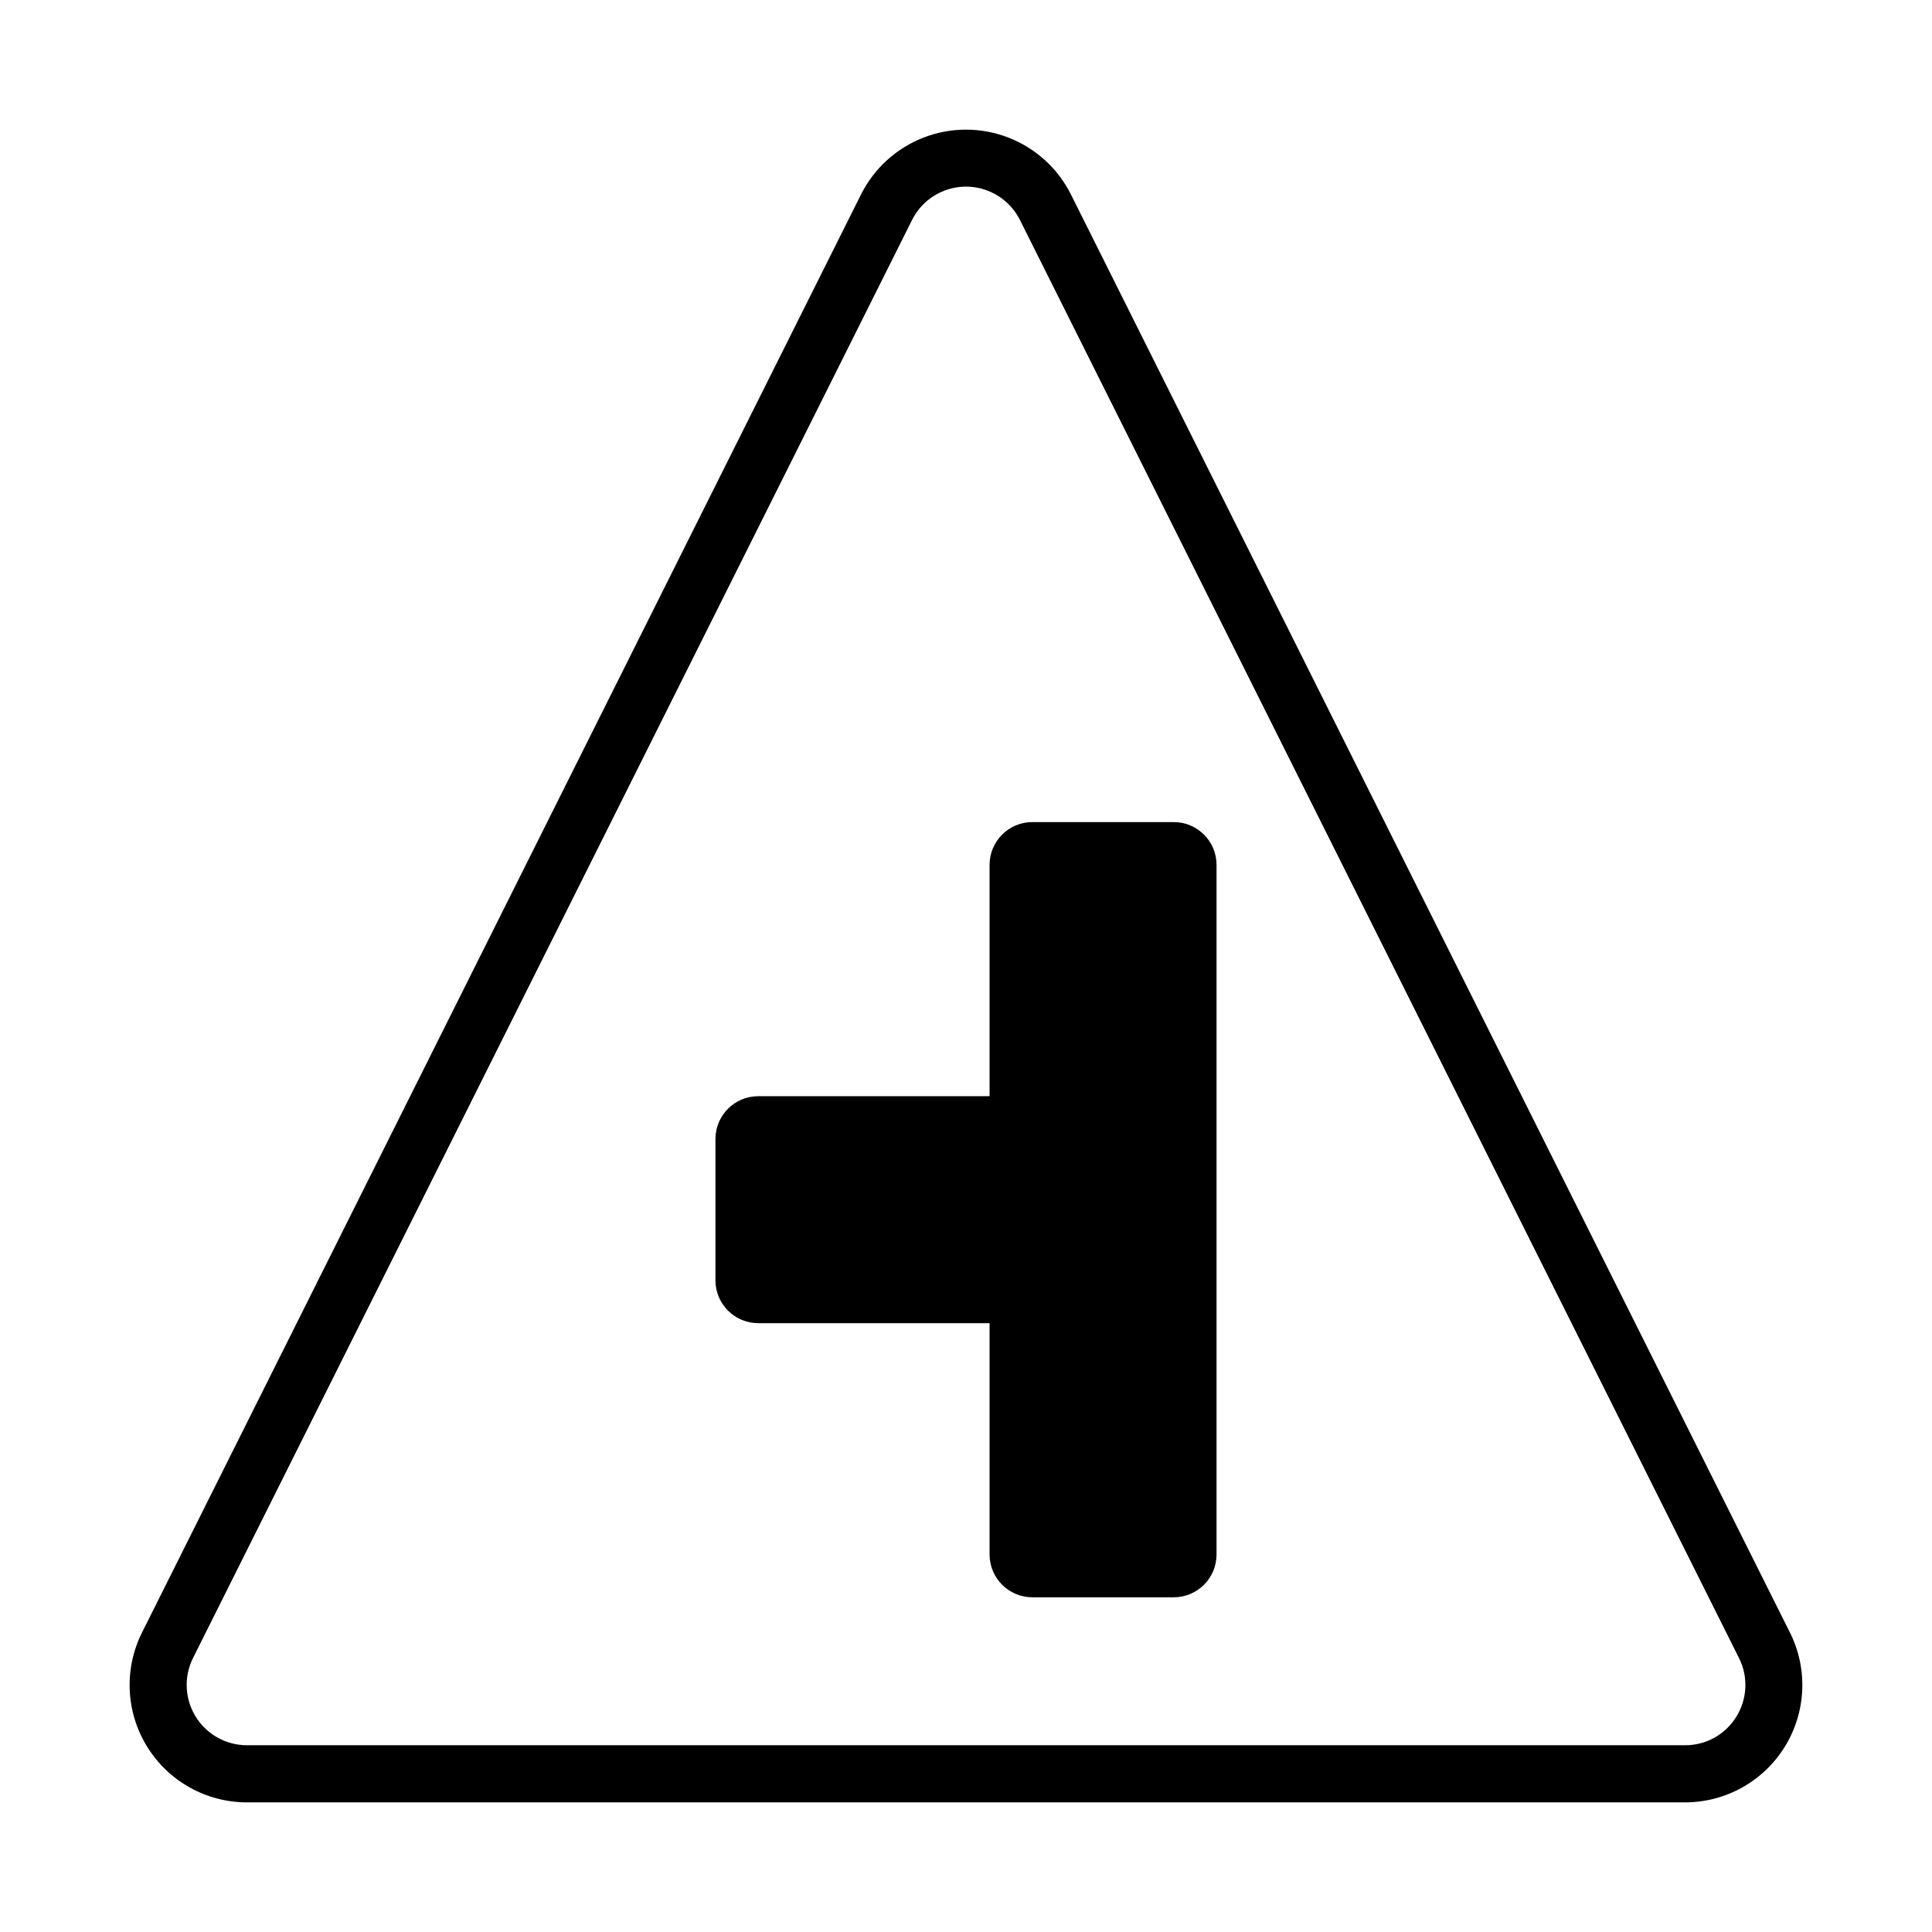
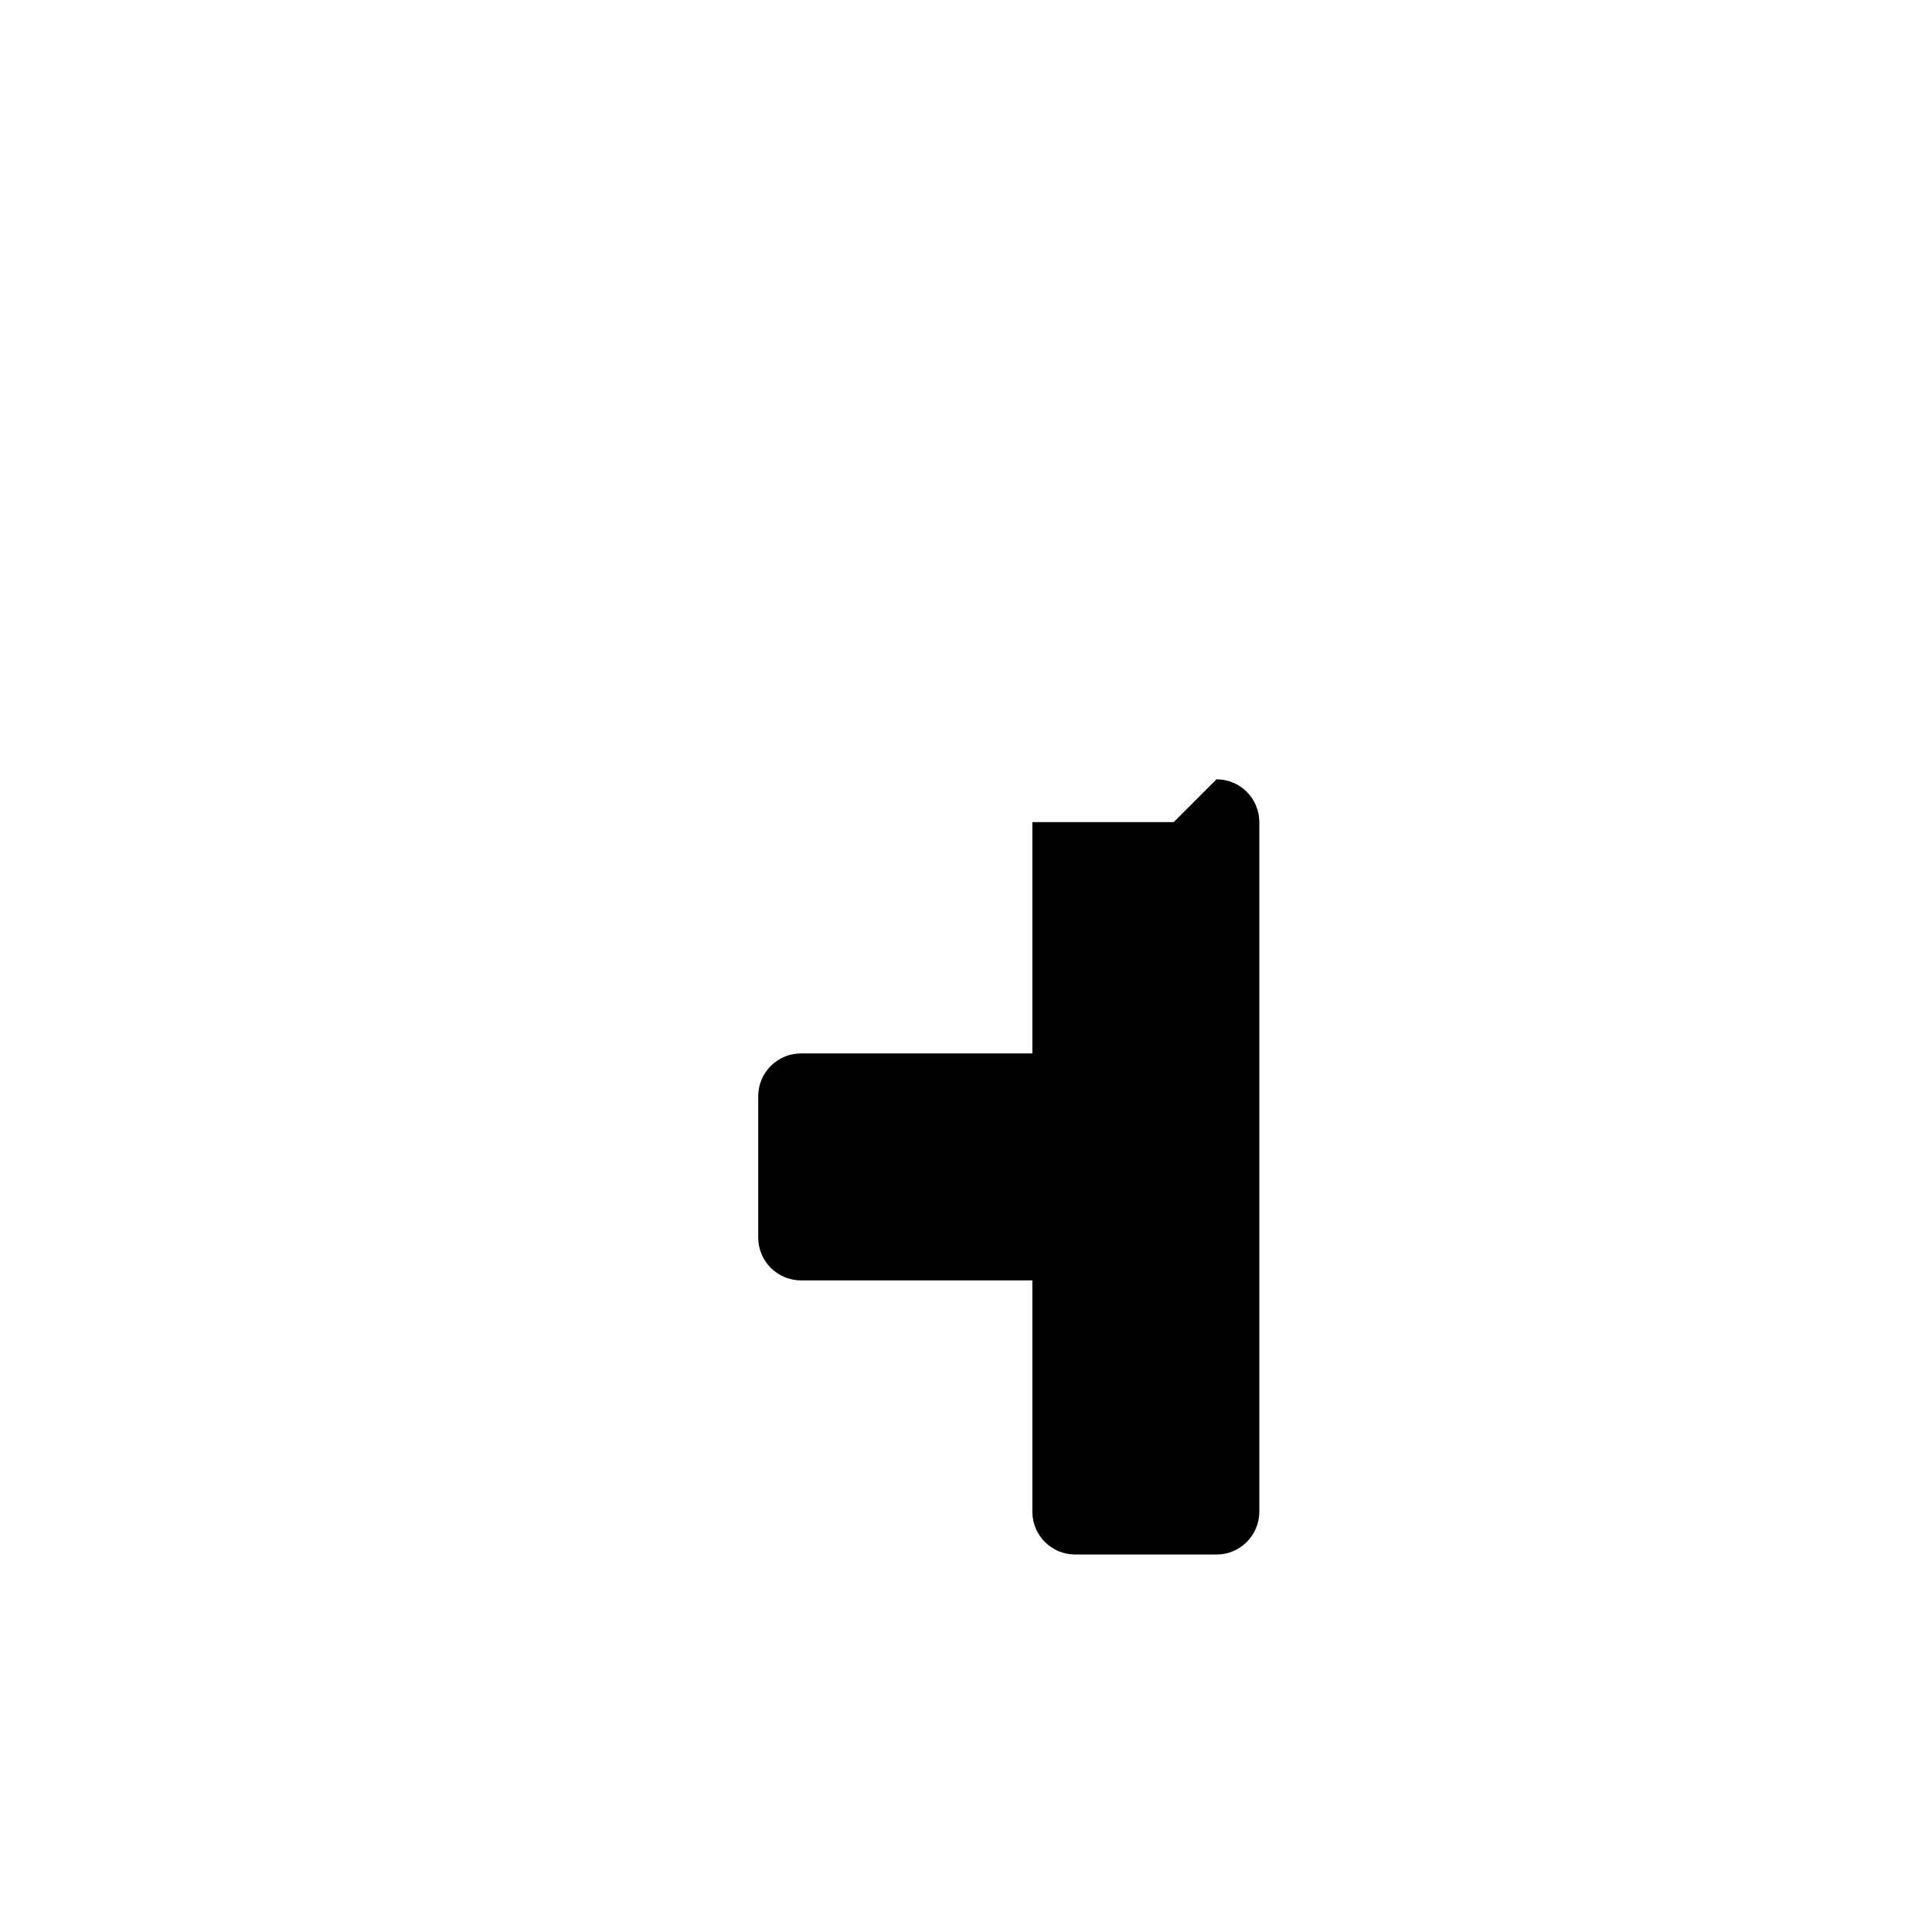
<svg xmlns="http://www.w3.org/2000/svg" fill="#000000" width="800px" height="800px" version="1.1" viewBox="144 144 512 512">
  <g>
-     <path d="m455.06 361.86h-37.477c-6.258 0.004-11.332 5.078-11.336 11.336v61.309h-61.309c-6.258 0.004-11.332 5.078-11.336 11.336v37.477c0.004 6.258 5.078 11.332 11.336 11.336h61.309v61.312c0.008 6.258 5.078 11.328 11.336 11.336h37.477c6.258-0.008 11.328-5.078 11.336-11.336v-182.77c-0.004-6.258-5.078-11.332-11.336-11.336z" />
-     <path d="m427.81 195.54c-3.461-6.922-9.379-12.301-16.598-15.09-7.219-2.793-15.215-2.793-22.434 0-7.215 2.789-13.133 8.168-16.598 15.09l-190.55 381.11c-4.816 9.641-4.301 21.086 1.367 30.25 5.664 9.168 15.672 14.746 26.449 14.75h381.1c10.773-0.004 20.781-5.582 26.449-14.75 5.664-9.164 6.18-20.609 1.363-30.25zm176.33 403.41h0.004c-2.906 4.723-8.062 7.586-13.605 7.559h-381.09c-5.539-0.004-10.684-2.871-13.594-7.582-2.91-4.707-3.176-10.59-0.699-15.543l190.55-381.09c1.777-3.555 4.816-6.32 8.527-7.754 3.707-1.438 7.82-1.438 11.527 0 3.711 1.434 6.75 4.199 8.531 7.754l190.55 381.09c2.504 4.953 2.238 10.855-0.703 15.566z" />
+     <path d="m455.06 361.86h-37.477v61.309h-61.309c-6.258 0.004-11.332 5.078-11.336 11.336v37.477c0.004 6.258 5.078 11.332 11.336 11.336h61.309v61.312c0.008 6.258 5.078 11.328 11.336 11.336h37.477c6.258-0.008 11.328-5.078 11.336-11.336v-182.77c-0.004-6.258-5.078-11.332-11.336-11.336z" />
  </g>
</svg>